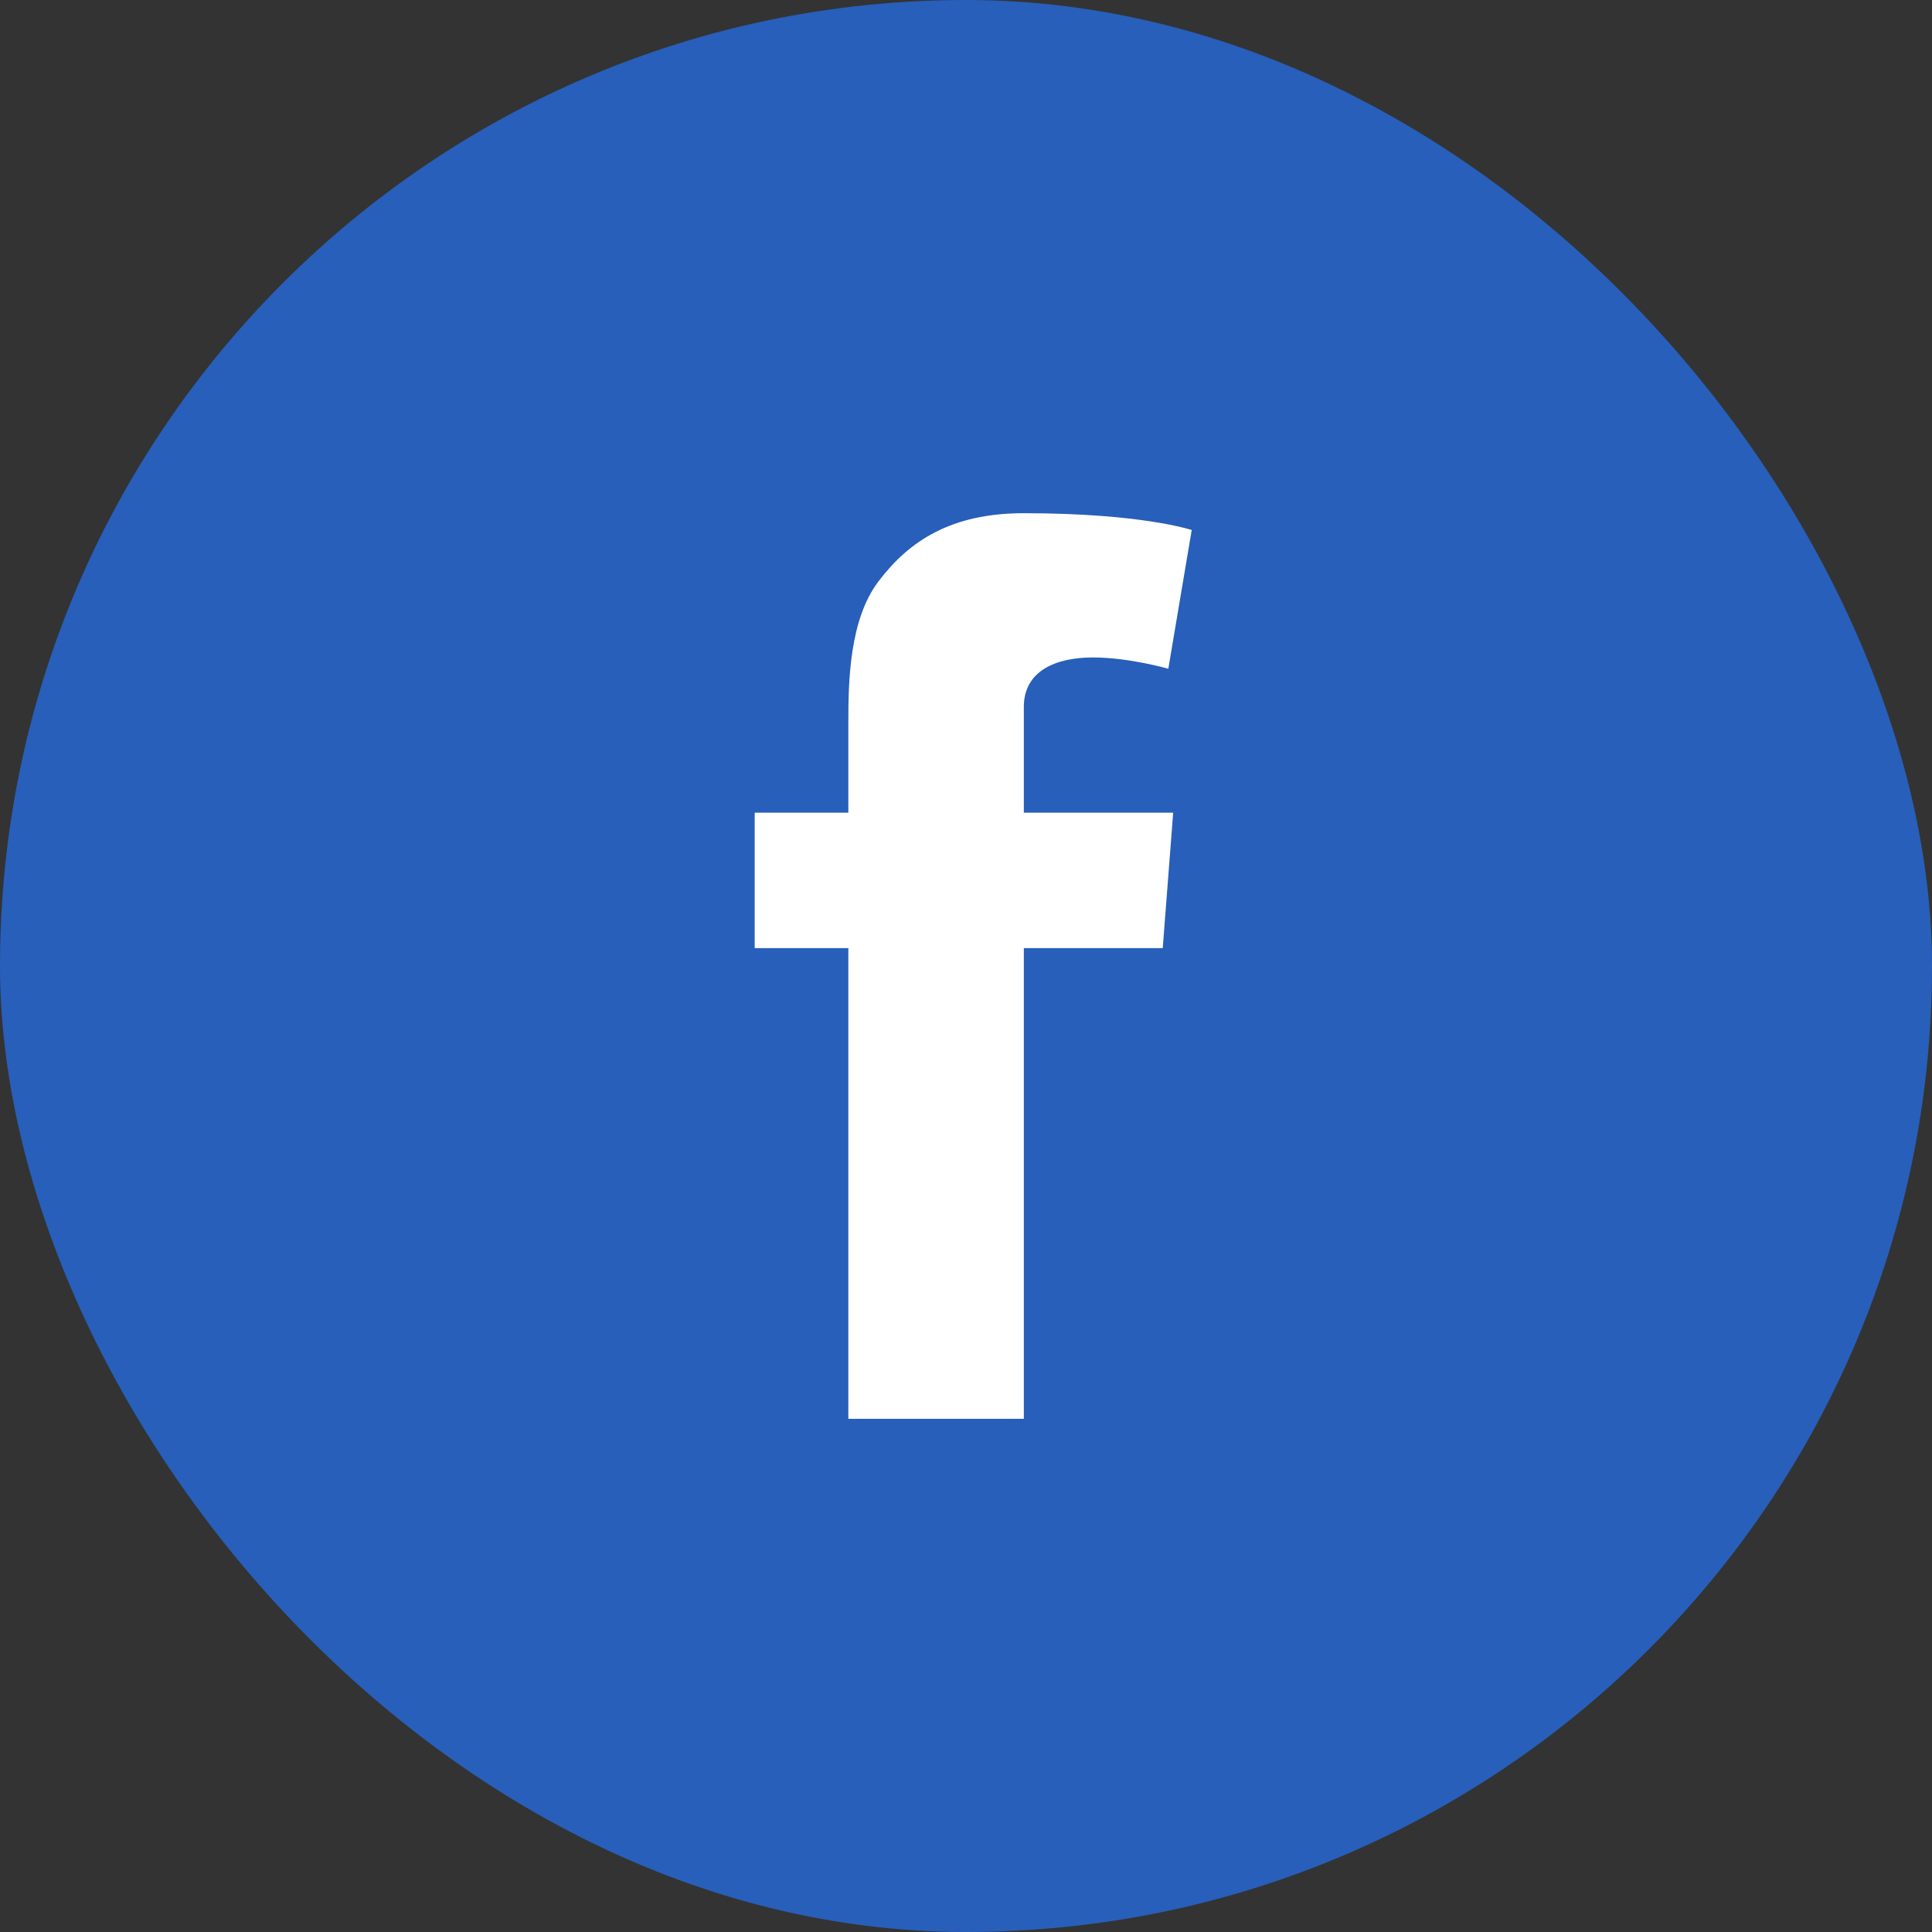
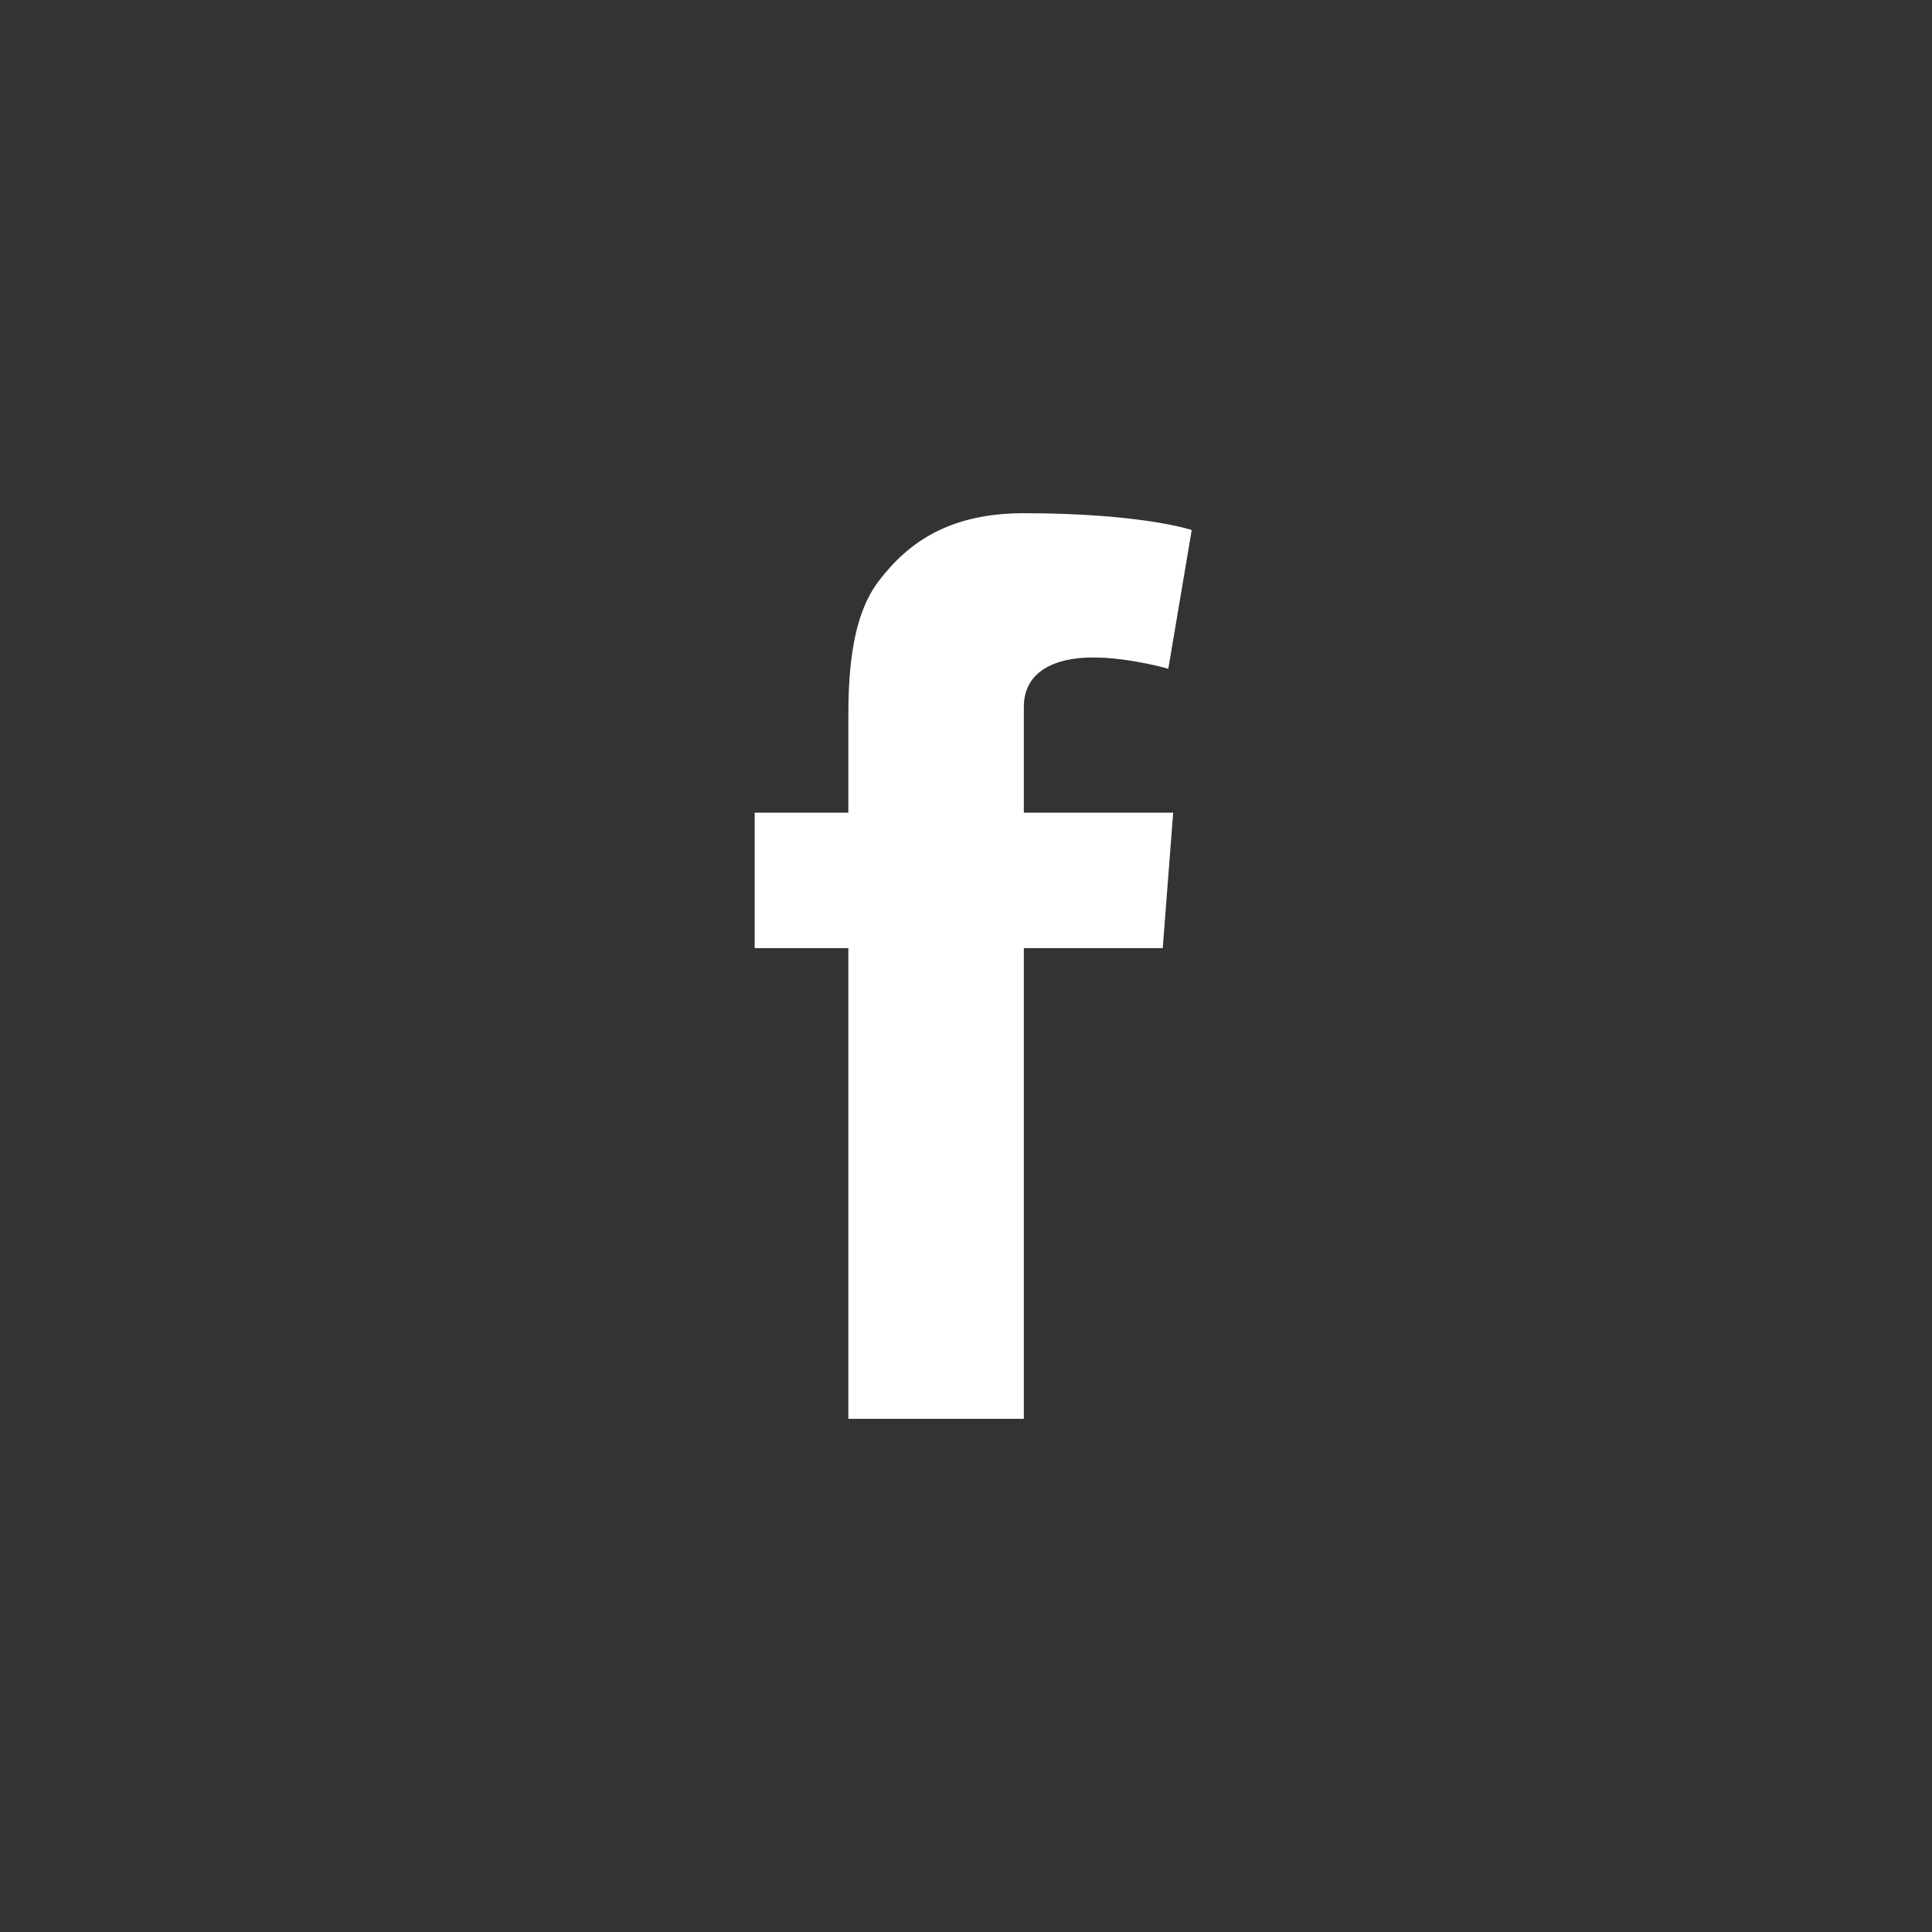
<svg xmlns="http://www.w3.org/2000/svg" width="60px" height="60px" viewBox="0 0 60 60" version="1.1">
  <rect x="0" y="0" width="60" height="60" fill="#333333" stroke="none" />
  <title>BTN/social/fb</title>
  <desc>Created with Sketch.</desc>
  <defs />
  <g id="Symbols" stroke="none" stroke-width="1" fill="none" fill-rule="evenodd">
    <g id="BTN/social/fb">
      <g>
-         <rect id="Rectangle-Copy-3" fill="#275FBA" x="0" y="0" width="60" height="60" rx="30" />
-         <path d="M23.438,25.239 L26.346,25.239 L26.346,23.919 L26.346,22.627 L26.346,22.411 C26.346,21.167 26.378,19.244 27.283,18.054 C28.236,16.794 29.545,15.938 31.796,15.938 C35.464,15.938 37.01,16.46 37.01,16.46 L36.283,20.769 C36.283,20.769 35.071,20.418 33.94,20.418 C32.809,20.418 31.796,20.822 31.796,21.954 L31.796,22.411 L31.796,23.919 L31.796,25.239 L36.434,25.239 L36.11,29.445 L31.796,29.445 L31.796,44.062 L26.346,44.062 L26.346,29.445 L23.438,29.445 L23.438,25.239 L23.438,25.239 Z" id="Fill-2" fill="#FFFFFF" />
+         <path d="M23.438,25.239 L26.346,25.239 L26.346,23.919 L26.346,22.627 L26.346,22.411 C26.346,21.167 26.378,19.244 27.283,18.054 C28.236,16.794 29.545,15.938 31.796,15.938 C35.464,15.938 37.01,16.46 37.01,16.46 L36.283,20.769 C36.283,20.769 35.071,20.418 33.94,20.418 C32.809,20.418 31.796,20.822 31.796,21.954 L31.796,22.411 L31.796,23.919 L31.796,25.239 L36.434,25.239 L36.11,29.445 L31.796,29.445 L31.796,44.062 L26.346,44.062 L26.346,29.445 L23.438,29.445 L23.438,25.239 Z" id="Fill-2" fill="#FFFFFF" />
      </g>
    </g>
  </g>
</svg>